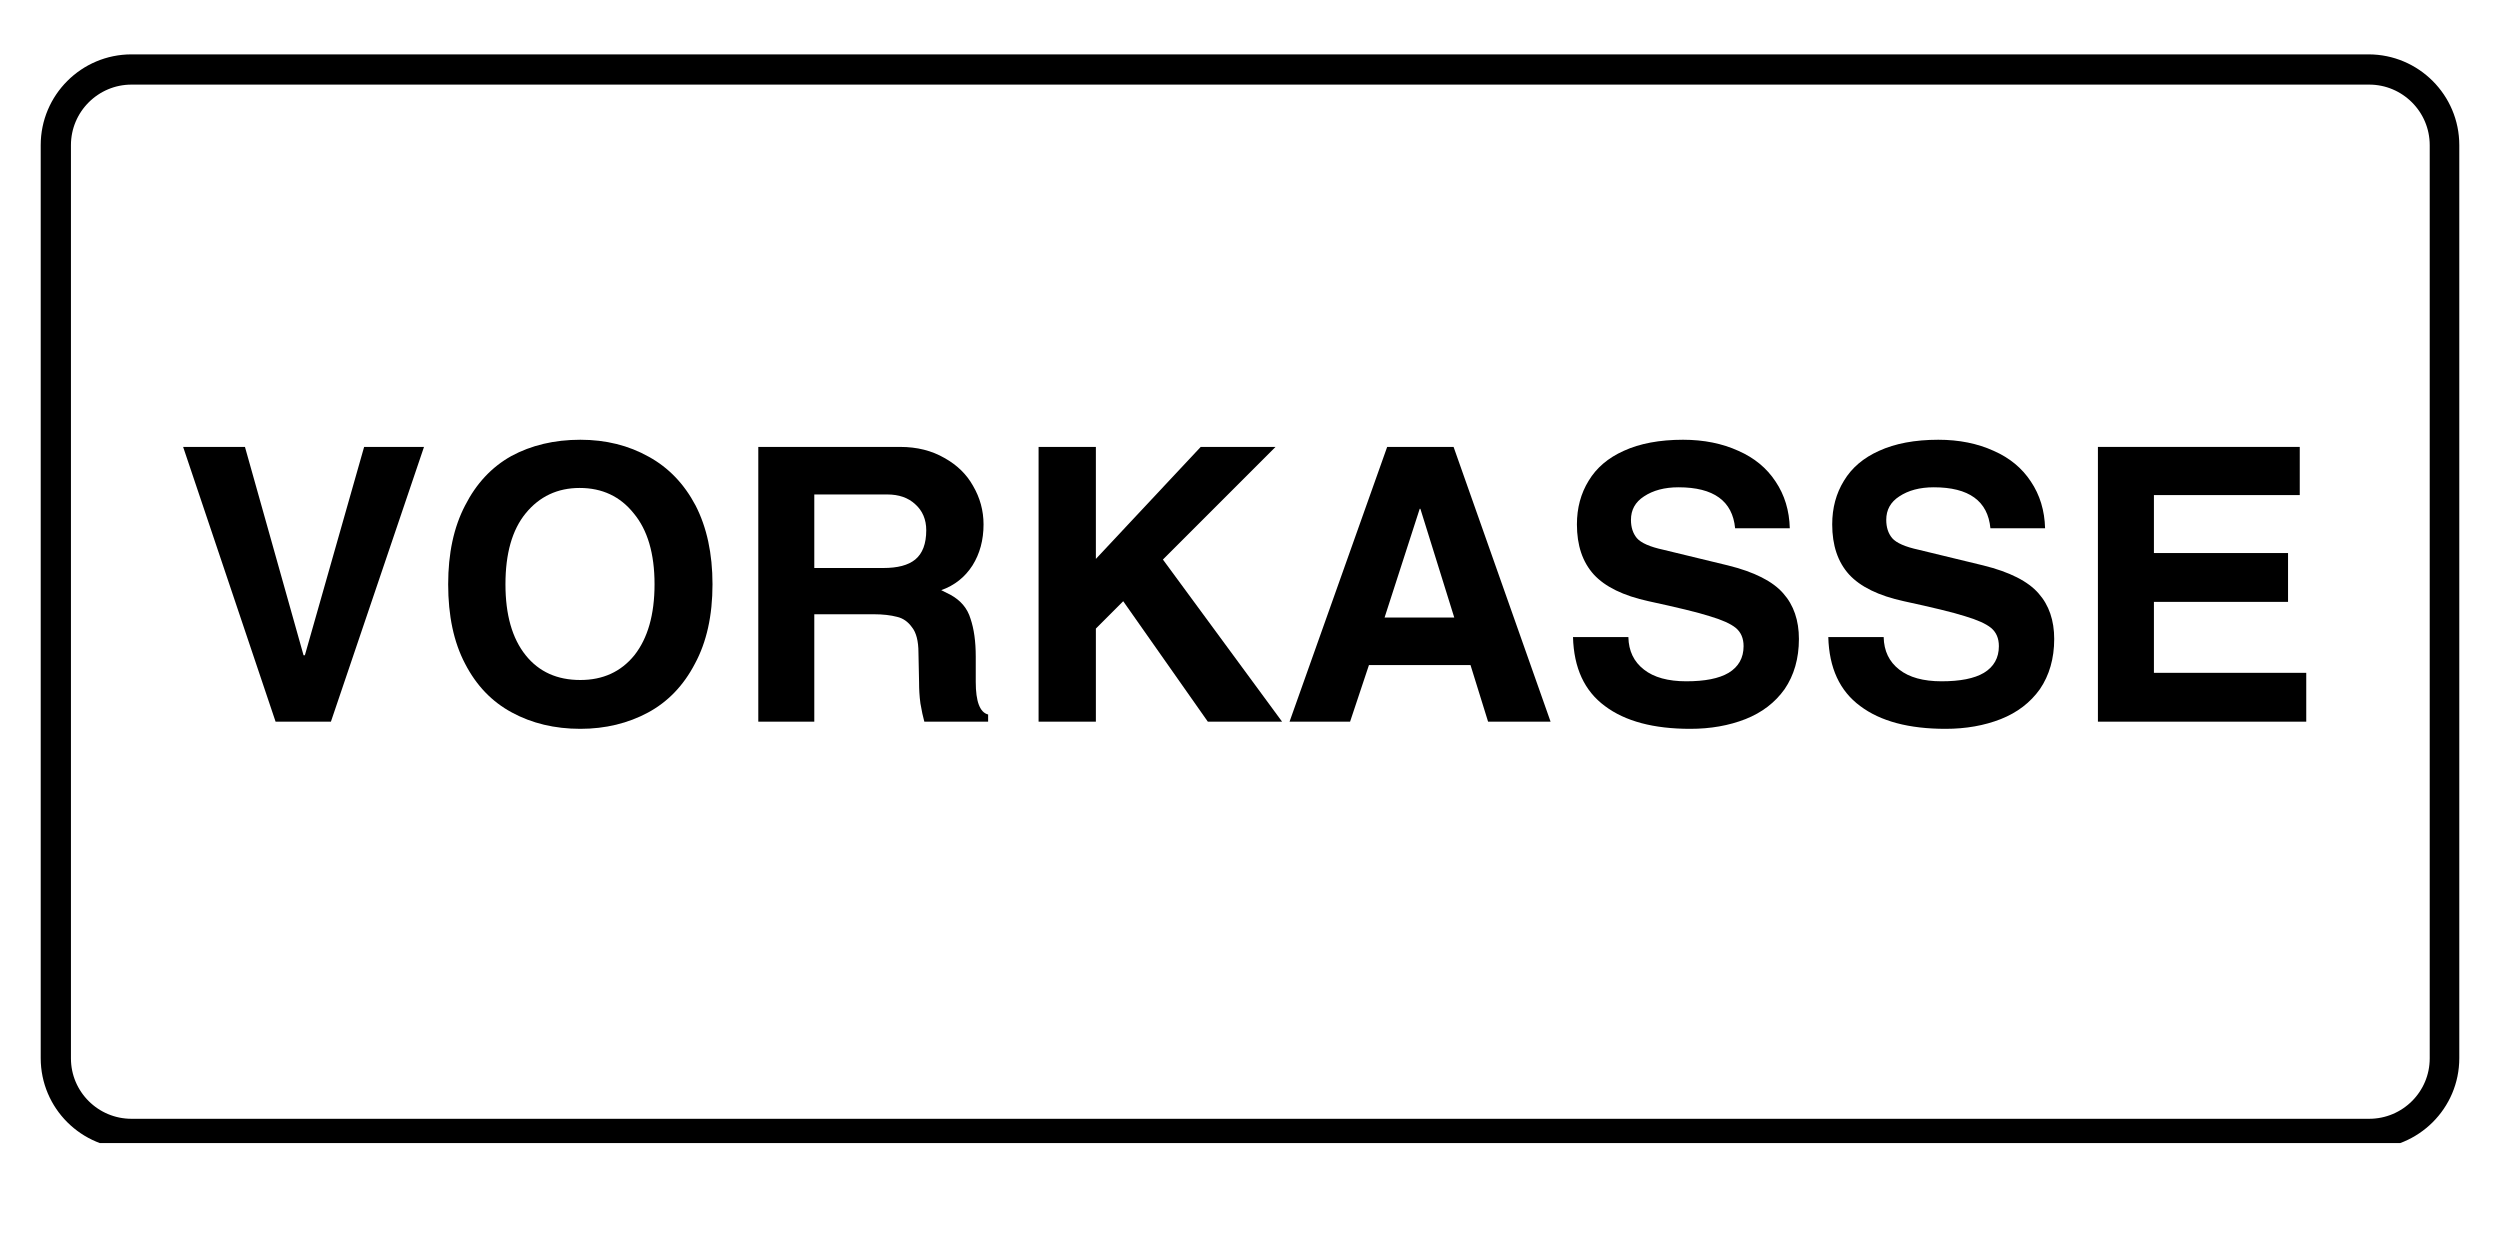
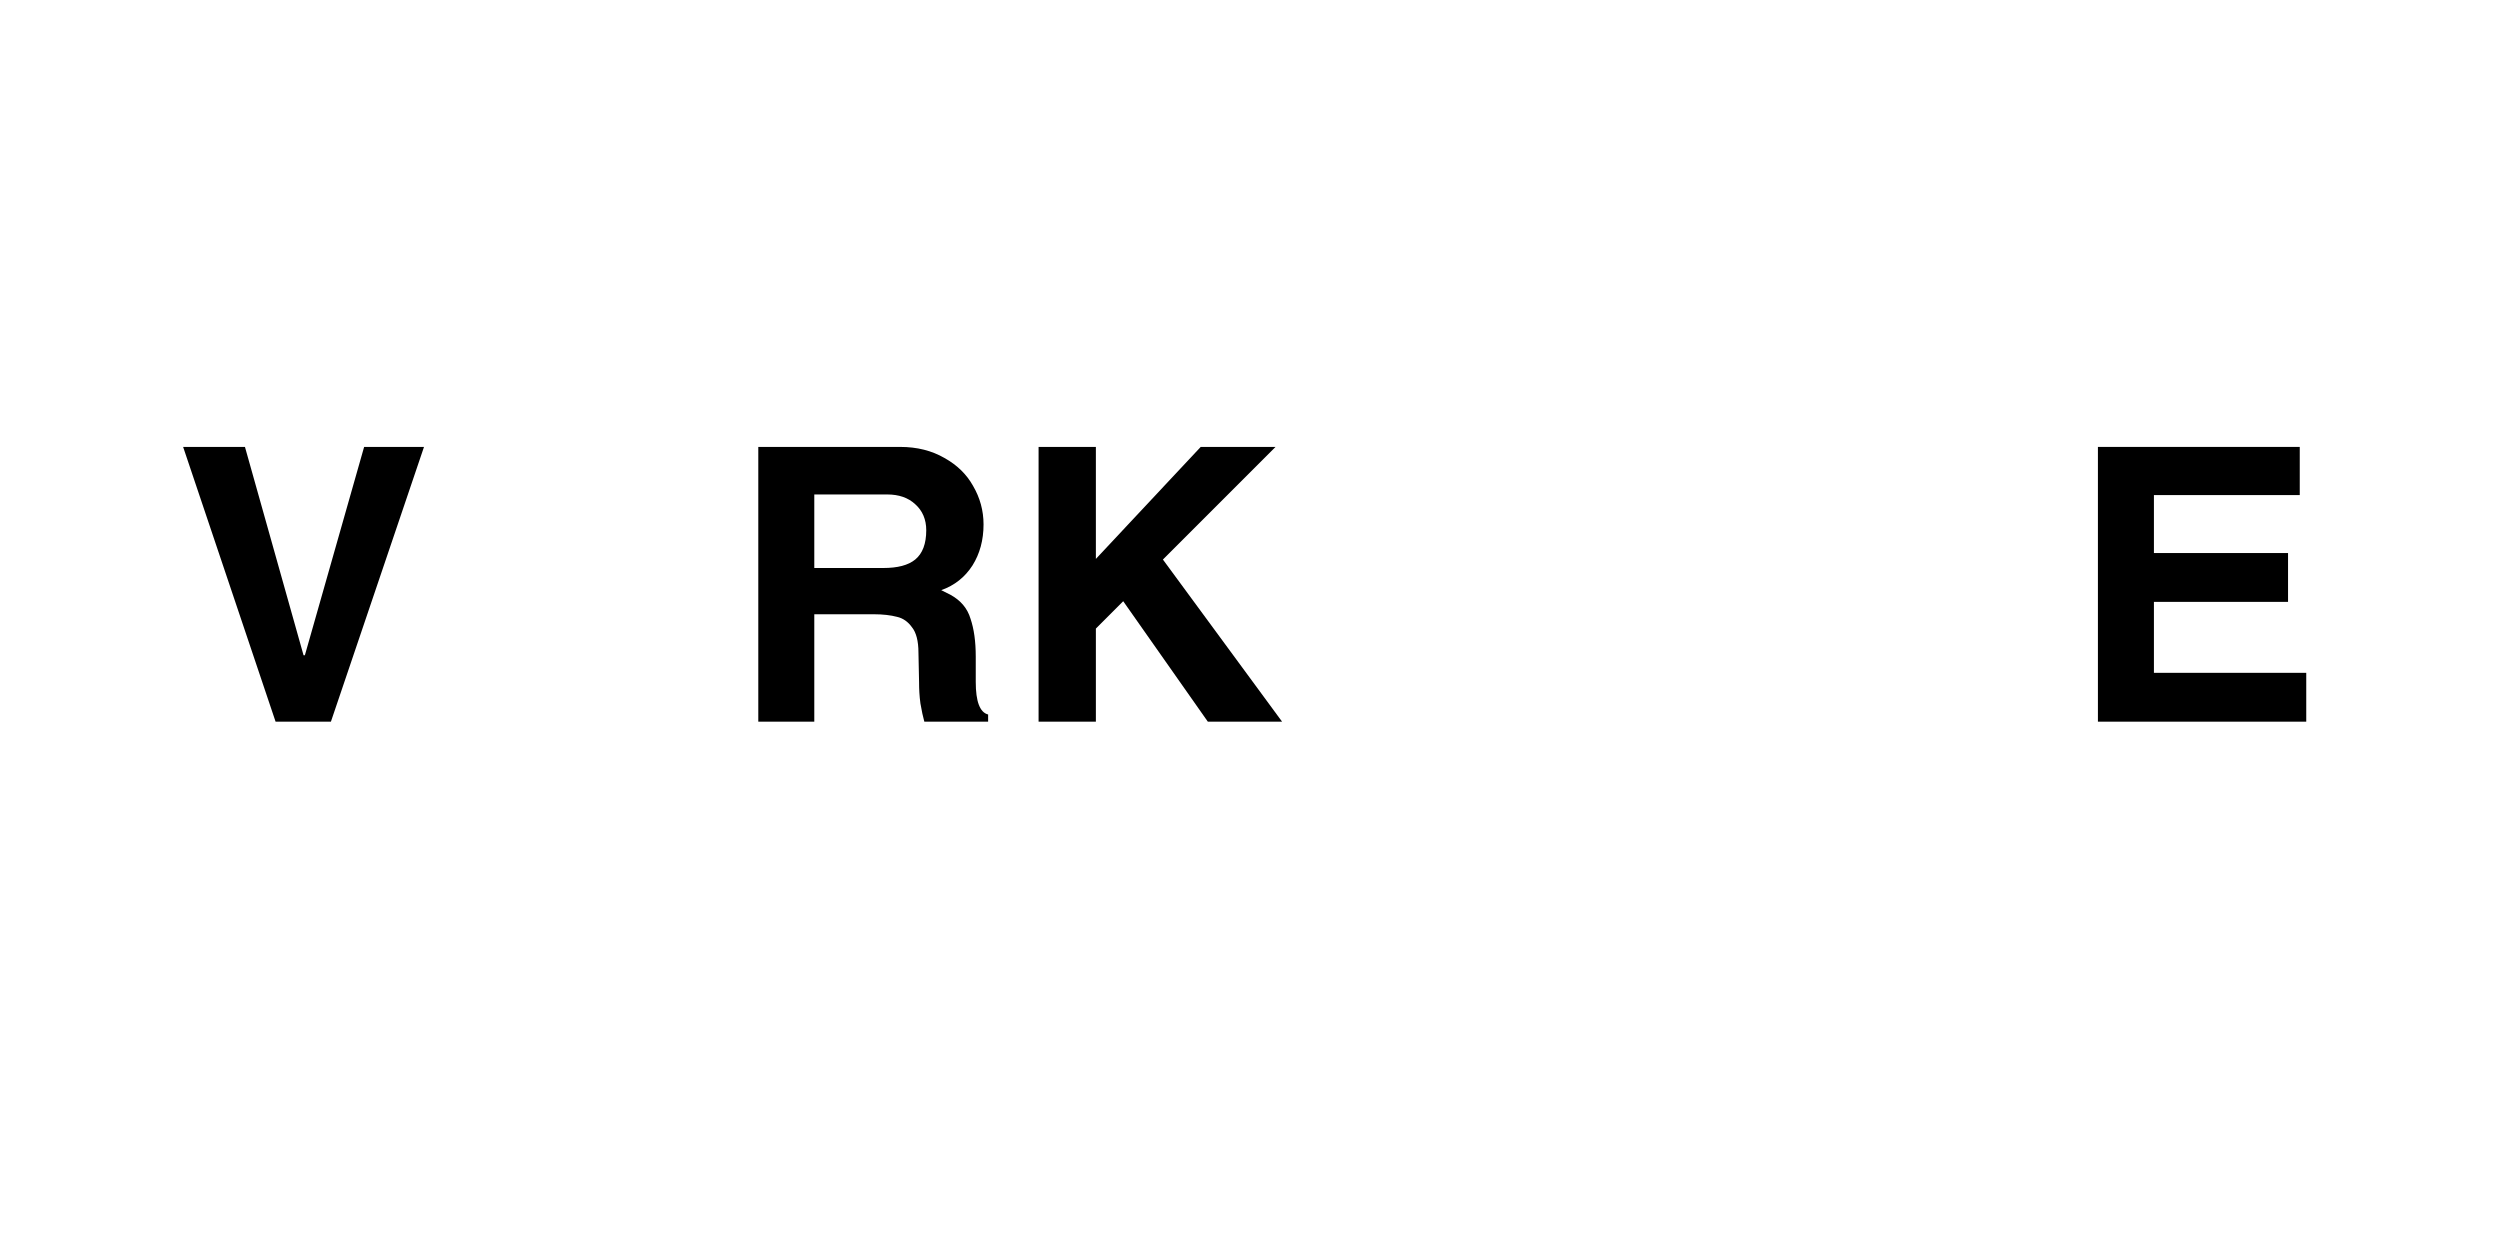
<svg xmlns="http://www.w3.org/2000/svg" width="80" zoomAndPan="magnify" viewBox="0 0 60 30" height="40" preserveAspectRatio="xMidYMid meet" version="1.0">
  <defs>
    <g />
    <clipPath id="2ebc91a830">
-       <path d="M 0.977 1.305 L 59.031 1.305 L 59.031 27.434 L 0.977 27.434 Z M 0.977 1.305 " clip-rule="nonzero" />
-     </clipPath>
+       </clipPath>
    <clipPath id="15ef48162b">
      <path d="M 3.156 1.305 L 56.844 1.305 C 58.047 1.305 59.023 2.281 59.023 3.484 L 59.023 25.395 C 59.023 26.598 58.047 27.57 56.844 27.57 L 3.156 27.57 C 1.953 27.57 0.977 26.598 0.977 25.395 L 0.977 3.484 C 0.977 2.281 1.953 1.305 3.156 1.305 Z M 3.156 1.305 " clip-rule="nonzero" />
    </clipPath>
  </defs>
  <g clip-path="url(#2ebc91a830)">
    <g clip-path="url(#15ef48162b)">
      <path stroke-linecap="butt" transform="matrix(0.726, 0, 0, 0.726, 0.978, 1.306)" fill="none" stroke-linejoin="miter" d="M 3.001 -0.002 L 76.971 -0.002 C 78.629 -0.002 79.974 1.343 79.974 3.001 L 79.974 33.188 C 79.974 34.846 78.629 36.186 76.971 36.186 L 3.001 36.186 C 1.344 36.186 -0.002 34.846 -0.002 33.188 L -0.002 3.001 C -0.002 1.343 1.344 -0.002 3.001 -0.002 Z M 3.001 -0.002 " stroke="#000000" stroke-width="2" stroke-opacity="1" stroke-miterlimit="4" />
    </g>
  </g>
  <g fill="#000000" fill-opacity="1">
    <g transform="translate(4.223, 17.32)">
      <g>
        <path d="M 3.094 -1.594 L 4.516 -6.594 L 5.953 -6.594 L 3.719 0 L 2.391 0 L 0.172 -6.594 L 1.656 -6.594 L 3.062 -1.594 Z M 3.094 -1.594 " />
      </g>
    </g>
  </g>
  <g fill="#000000" fill-opacity="1">
    <g transform="translate(10.35, 17.32)">
      <g>
-         <path d="M 3.578 0.172 C 2.961 0.172 2.414 0.039 1.938 -0.219 C 1.457 -0.477 1.082 -0.867 0.812 -1.391 C 0.539 -1.91 0.406 -2.547 0.406 -3.297 C 0.406 -4.035 0.539 -4.664 0.812 -5.188 C 1.082 -5.719 1.453 -6.113 1.922 -6.375 C 2.398 -6.633 2.953 -6.766 3.578 -6.766 C 4.191 -6.766 4.738 -6.629 5.219 -6.359 C 5.695 -6.098 6.07 -5.707 6.344 -5.188 C 6.613 -4.664 6.75 -4.035 6.75 -3.297 C 6.75 -2.547 6.609 -1.91 6.328 -1.391 C 6.055 -0.867 5.68 -0.477 5.203 -0.219 C 4.723 0.039 4.18 0.172 3.578 0.172 Z M 5.359 -3.297 C 5.359 -4.035 5.191 -4.602 4.859 -5 C 4.535 -5.406 4.102 -5.609 3.562 -5.609 C 3.031 -5.609 2.598 -5.406 2.266 -5 C 1.941 -4.602 1.781 -4.035 1.781 -3.297 C 1.781 -2.566 1.941 -2 2.266 -1.594 C 2.586 -1.195 3.023 -1 3.578 -1 C 4.117 -1 4.551 -1.195 4.875 -1.594 C 5.195 -2 5.359 -2.566 5.359 -3.297 Z M 5.359 -3.297 " />
-       </g>
+         </g>
    </g>
  </g>
  <g fill="#000000" fill-opacity="1">
    <g transform="translate(17.496, 17.32)">
      <g>
        <path d="M 6.109 -4.734 C 6.109 -4.359 6.02 -4.031 5.844 -3.75 C 5.664 -3.469 5.414 -3.27 5.094 -3.156 L 5.312 -3.047 C 5.562 -2.91 5.723 -2.719 5.797 -2.469 C 5.879 -2.227 5.922 -1.926 5.922 -1.562 L 5.922 -0.953 C 5.922 -0.484 6.02 -0.223 6.219 -0.172 L 6.219 0 L 4.688 0 C 4.656 -0.113 4.625 -0.258 4.594 -0.438 C 4.57 -0.613 4.562 -0.781 4.562 -0.938 L 4.547 -1.656 C 4.547 -1.938 4.492 -2.141 4.391 -2.266 C 4.297 -2.398 4.176 -2.484 4.031 -2.516 C 3.883 -2.555 3.695 -2.578 3.469 -2.578 L 2.047 -2.578 L 2.047 0 L 0.703 0 L 0.703 -6.594 L 4.109 -6.594 C 4.516 -6.594 4.867 -6.504 5.172 -6.328 C 5.473 -6.16 5.703 -5.938 5.859 -5.656 C 6.023 -5.375 6.109 -5.066 6.109 -4.734 Z M 4.734 -4.594 C 4.734 -4.852 4.645 -5.062 4.469 -5.219 C 4.301 -5.375 4.078 -5.453 3.797 -5.453 L 2.047 -5.453 L 2.047 -3.688 L 3.703 -3.688 C 4.047 -3.688 4.301 -3.754 4.469 -3.891 C 4.645 -4.035 4.734 -4.27 4.734 -4.594 Z M 4.734 -4.594 " />
      </g>
    </g>
  </g>
  <g fill="#000000" fill-opacity="1">
    <g transform="translate(24.129, 17.32)">
      <g>
        <path d="M 4.688 -6.594 L 6.484 -6.594 L 3.781 -3.891 L 6.641 0 L 4.859 0 L 2.828 -2.891 L 2.172 -2.234 L 2.172 0 L 0.797 0 L 0.797 -6.594 L 2.172 -6.594 L 2.172 -3.906 Z M 4.688 -6.594 " />
      </g>
    </g>
  </g>
  <g fill="#000000" fill-opacity="1">
    <g transform="translate(30.761, 17.32)">
      <g>
-         <path d="M 4.953 0 L 4.531 -1.359 L 2.094 -1.359 L 1.641 0 L 0.188 0 L 2.531 -6.594 L 4.125 -6.594 L 6.453 0 Z M 4.141 -2.5 L 3.328 -5.109 L 3.312 -5.109 L 2.469 -2.5 Z M 4.141 -2.5 " />
-       </g>
+         </g>
    </g>
  </g>
  <g fill="#000000" fill-opacity="1">
    <g transform="translate(37.393, 17.32)">
      <g>
-         <path d="M 2.891 -5.625 C 2.555 -5.625 2.281 -5.551 2.062 -5.406 C 1.852 -5.27 1.75 -5.082 1.75 -4.844 C 1.75 -4.664 1.797 -4.52 1.891 -4.406 C 1.992 -4.289 2.207 -4.195 2.531 -4.125 L 4.078 -3.75 C 4.711 -3.594 5.156 -3.367 5.406 -3.078 C 5.656 -2.797 5.781 -2.43 5.781 -1.984 C 5.781 -1.516 5.664 -1.113 5.438 -0.781 C 5.207 -0.457 4.895 -0.219 4.5 -0.062 C 4.102 0.094 3.66 0.172 3.172 0.172 C 2.297 0.172 1.613 -0.008 1.125 -0.375 C 0.633 -0.738 0.379 -1.289 0.359 -2.031 L 1.688 -2.031 C 1.695 -1.695 1.82 -1.438 2.062 -1.25 C 2.301 -1.062 2.641 -0.969 3.078 -0.969 C 3.523 -0.969 3.863 -1.035 4.094 -1.172 C 4.332 -1.316 4.453 -1.531 4.453 -1.812 C 4.453 -2 4.391 -2.145 4.266 -2.25 C 4.141 -2.352 3.93 -2.445 3.641 -2.531 C 3.348 -2.625 2.859 -2.742 2.172 -2.891 C 1.566 -3.023 1.129 -3.238 0.859 -3.531 C 0.586 -3.832 0.453 -4.234 0.453 -4.734 C 0.453 -5.129 0.547 -5.477 0.734 -5.781 C 0.922 -6.094 1.203 -6.332 1.578 -6.5 C 1.961 -6.676 2.438 -6.766 3 -6.766 C 3.5 -6.766 3.941 -6.676 4.328 -6.5 C 4.711 -6.332 5.008 -6.086 5.219 -5.766 C 5.438 -5.441 5.551 -5.066 5.562 -4.641 L 4.25 -4.641 C 4.188 -5.297 3.734 -5.625 2.891 -5.625 Z M 2.891 -5.625 " />
-       </g>
+         </g>
    </g>
  </g>
  <g fill="#000000" fill-opacity="1">
    <g transform="translate(43.52, 17.32)">
      <g>
-         <path d="M 2.891 -5.625 C 2.555 -5.625 2.281 -5.551 2.062 -5.406 C 1.852 -5.27 1.75 -5.082 1.75 -4.844 C 1.75 -4.664 1.797 -4.52 1.891 -4.406 C 1.992 -4.289 2.207 -4.195 2.531 -4.125 L 4.078 -3.75 C 4.711 -3.594 5.156 -3.367 5.406 -3.078 C 5.656 -2.797 5.781 -2.43 5.781 -1.984 C 5.781 -1.516 5.664 -1.113 5.438 -0.781 C 5.207 -0.457 4.895 -0.219 4.5 -0.062 C 4.102 0.094 3.66 0.172 3.172 0.172 C 2.297 0.172 1.613 -0.008 1.125 -0.375 C 0.633 -0.738 0.379 -1.289 0.359 -2.031 L 1.688 -2.031 C 1.695 -1.695 1.82 -1.438 2.062 -1.25 C 2.301 -1.062 2.641 -0.969 3.078 -0.969 C 3.523 -0.969 3.863 -1.035 4.094 -1.172 C 4.332 -1.316 4.453 -1.531 4.453 -1.812 C 4.453 -2 4.391 -2.145 4.266 -2.25 C 4.141 -2.352 3.93 -2.445 3.641 -2.531 C 3.348 -2.625 2.859 -2.742 2.172 -2.891 C 1.566 -3.023 1.129 -3.238 0.859 -3.531 C 0.586 -3.832 0.453 -4.234 0.453 -4.734 C 0.453 -5.129 0.547 -5.477 0.734 -5.781 C 0.922 -6.094 1.203 -6.332 1.578 -6.5 C 1.961 -6.676 2.438 -6.766 3 -6.766 C 3.5 -6.766 3.941 -6.676 4.328 -6.5 C 4.711 -6.332 5.008 -6.086 5.219 -5.766 C 5.438 -5.441 5.551 -5.066 5.562 -4.641 L 4.25 -4.641 C 4.188 -5.297 3.734 -5.625 2.891 -5.625 Z M 2.891 -5.625 " />
-       </g>
+         </g>
    </g>
  </g>
  <g fill="#000000" fill-opacity="1">
    <g transform="translate(49.647, 17.32)">
      <g>
        <path d="M 2.047 -5.438 L 2.047 -4.047 L 5.266 -4.047 L 5.266 -2.875 L 2.047 -2.875 L 2.047 -1.172 L 5.703 -1.172 L 5.703 0 L 0.703 0 L 0.703 -6.594 L 5.547 -6.594 L 5.547 -5.438 Z M 2.047 -5.438 " />
      </g>
    </g>
  </g>
</svg>